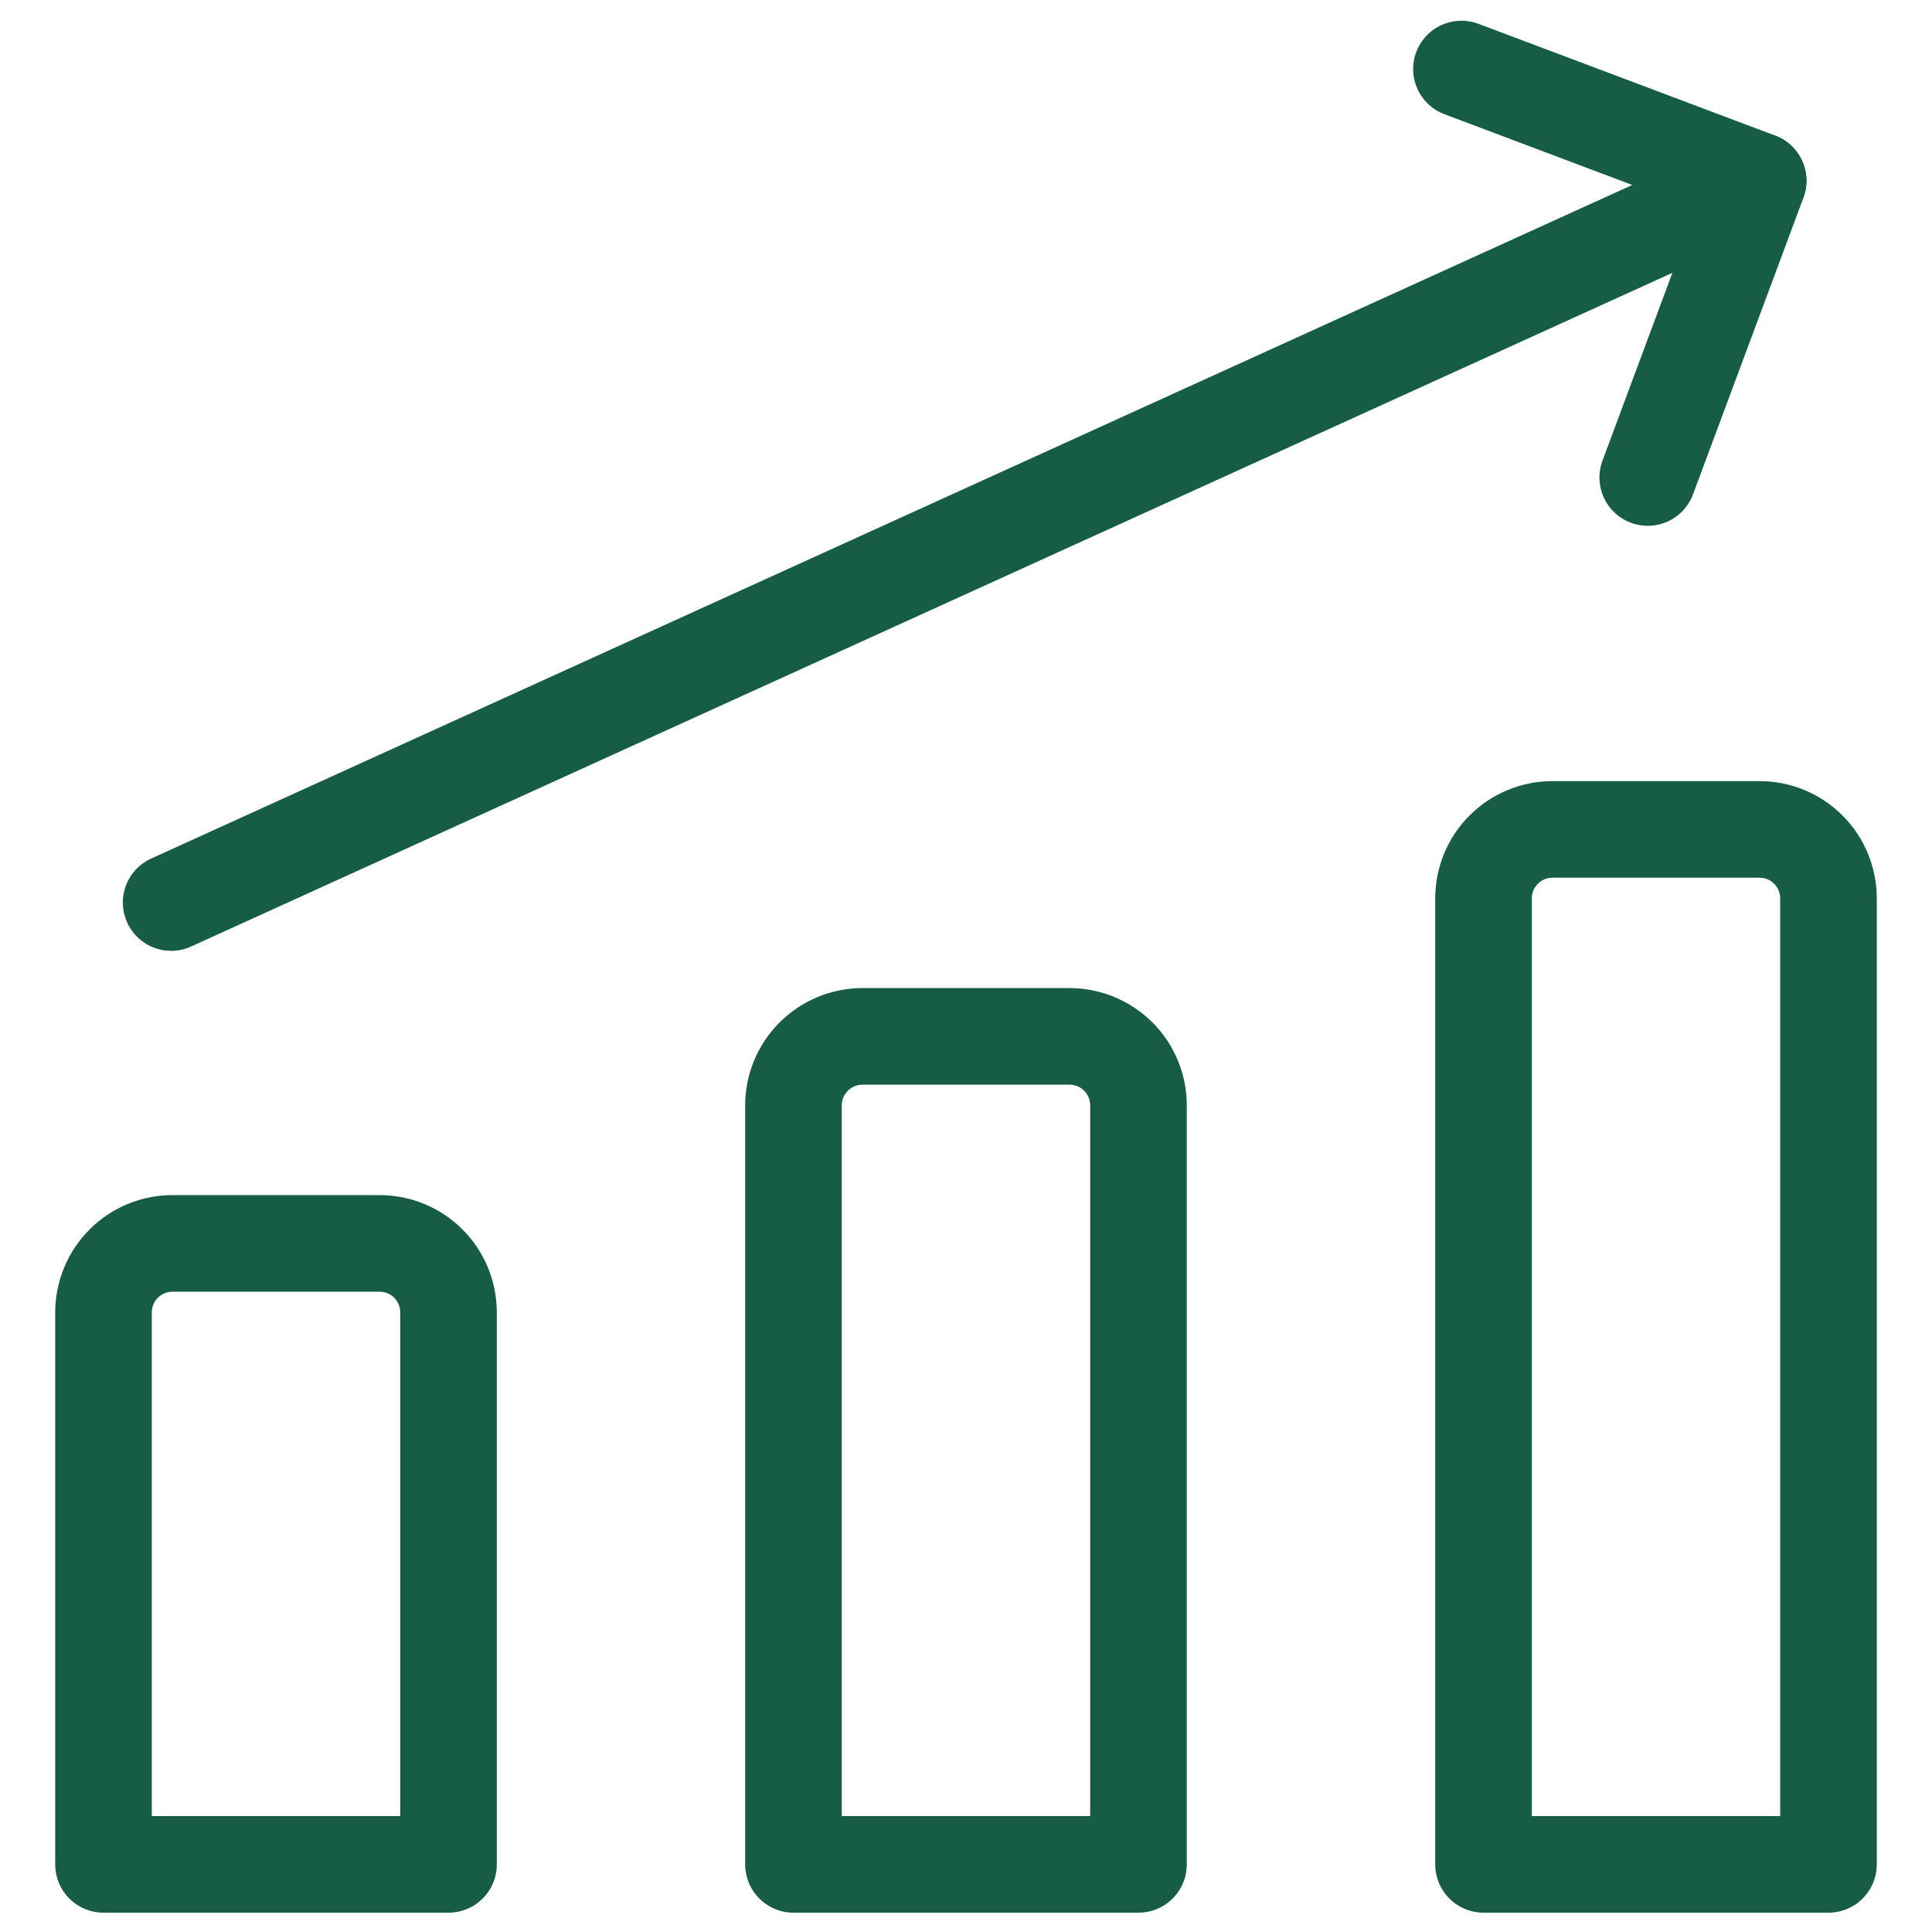
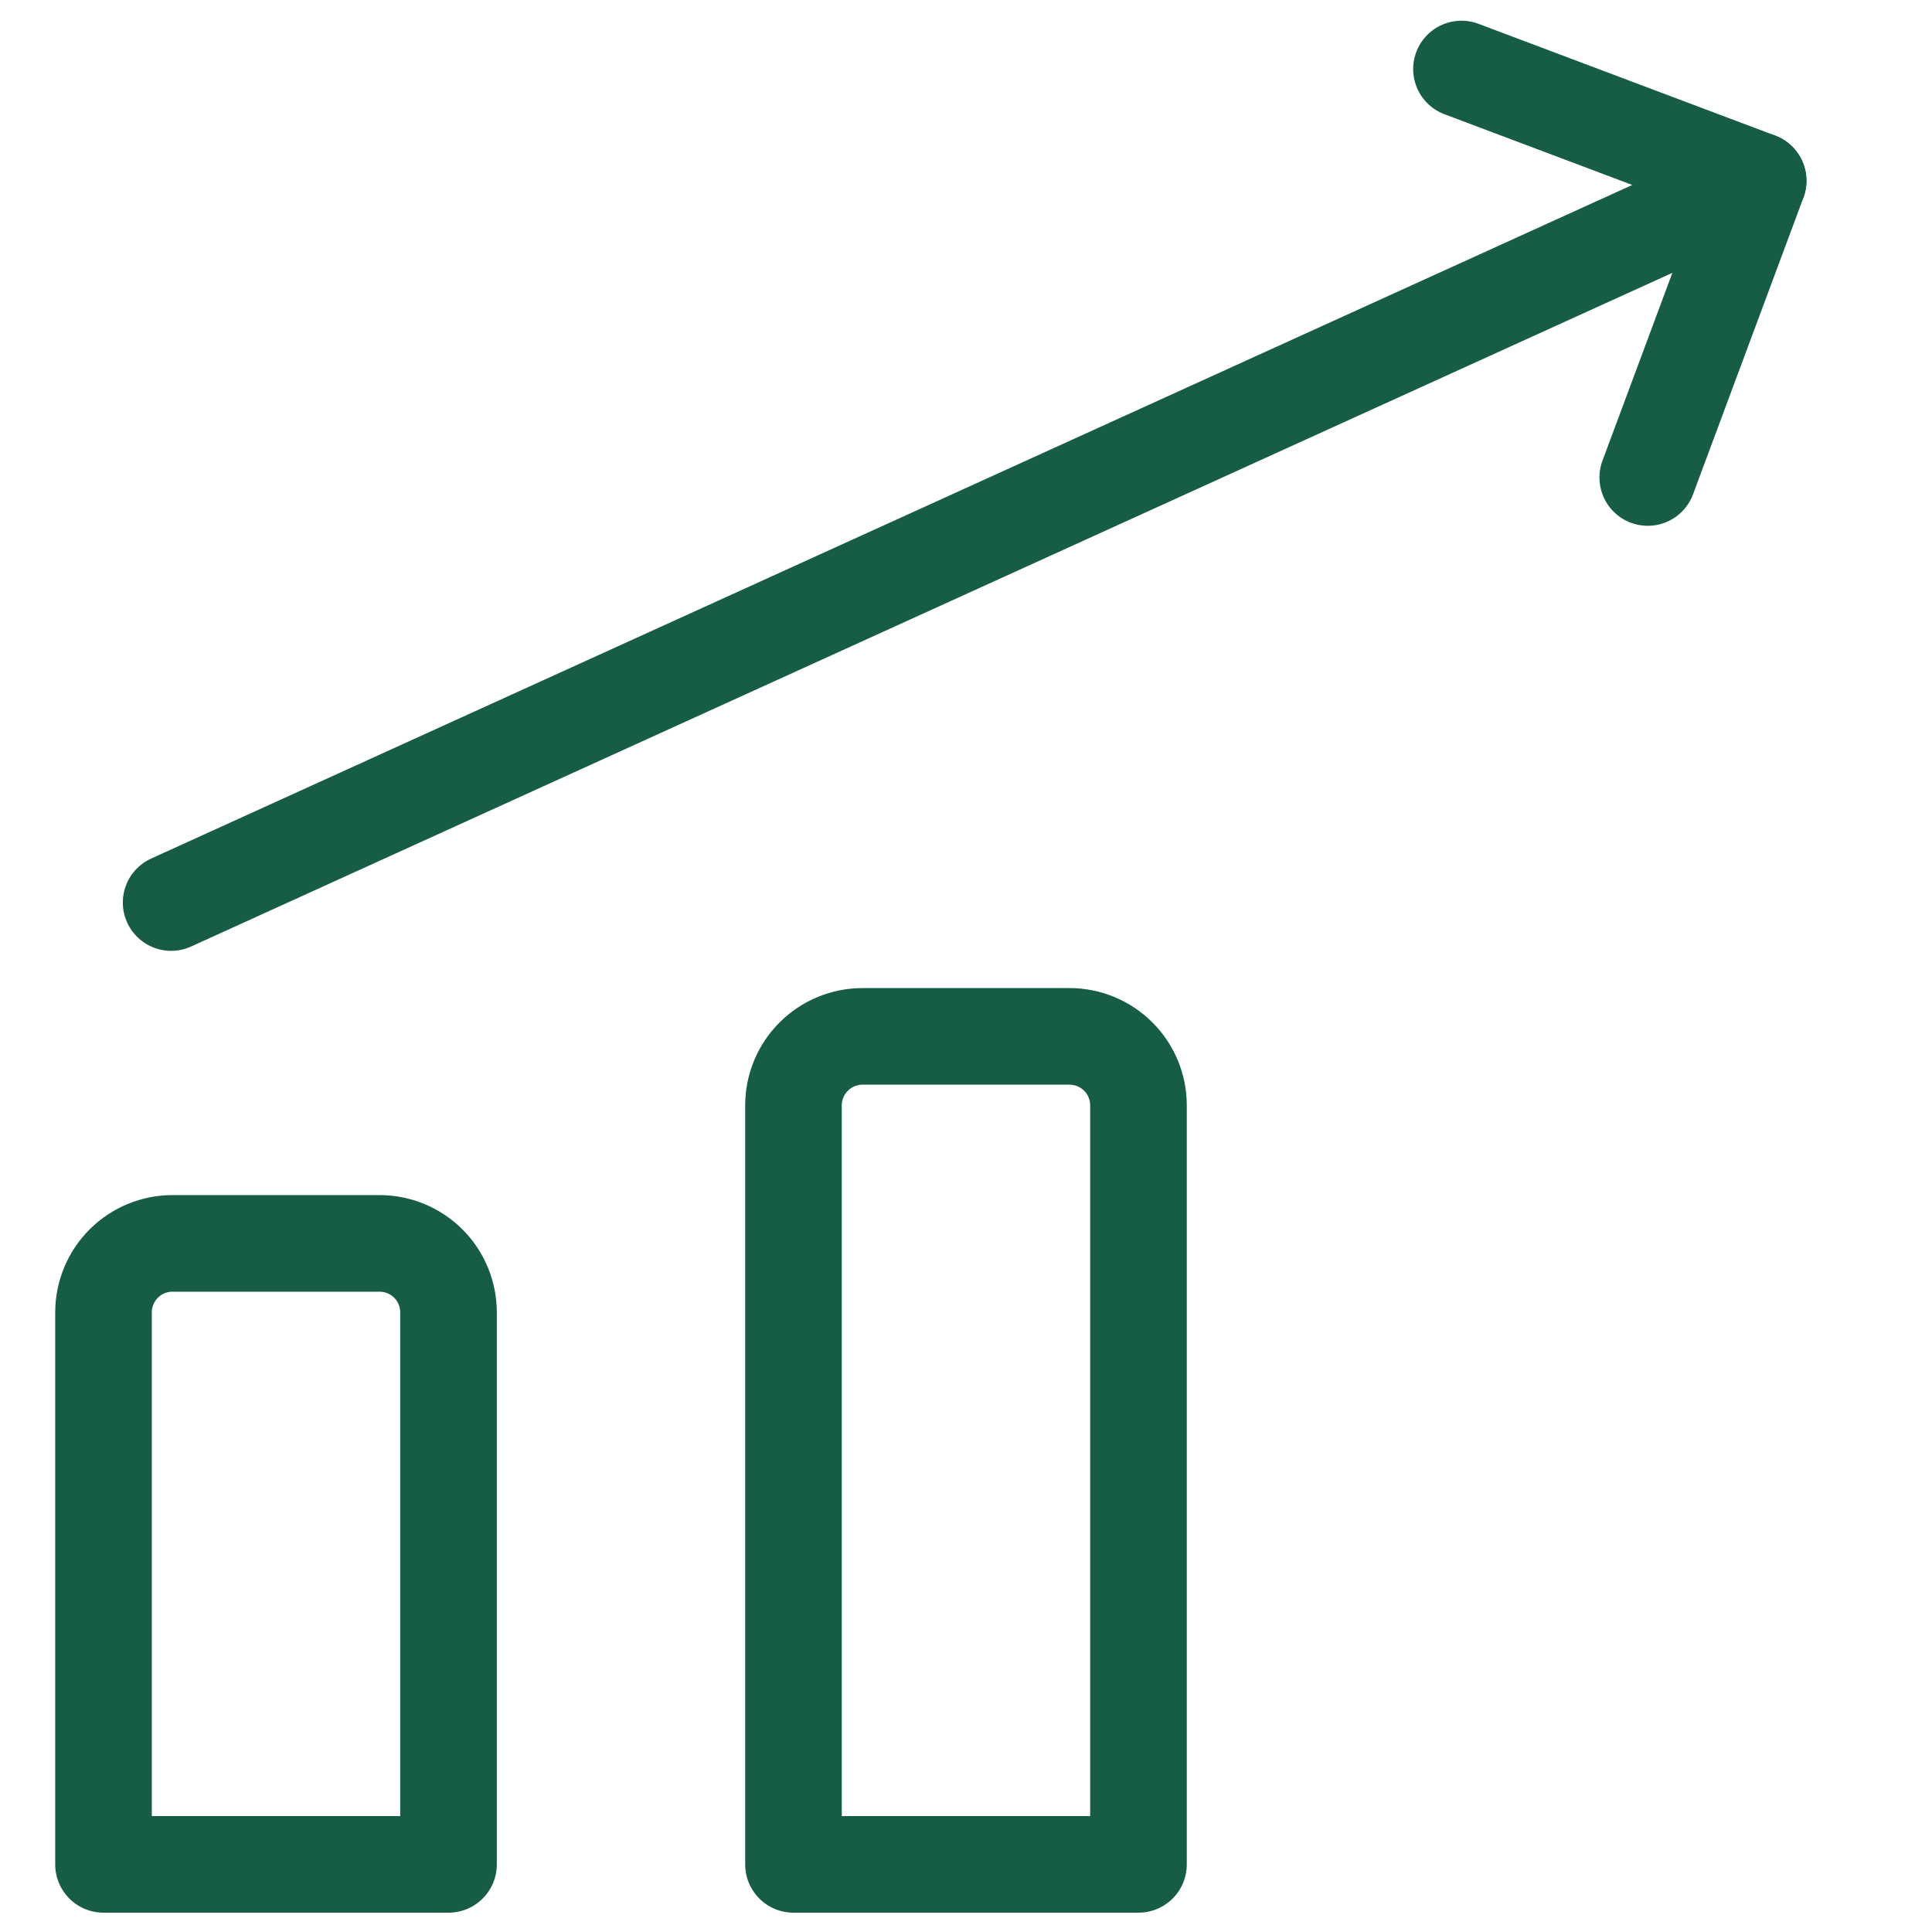
<svg xmlns="http://www.w3.org/2000/svg" fill="none" viewBox="0 0 40 40" height="40" width="40">
  <path stroke-linejoin="round" stroke-linecap="round" stroke-width="2" stroke="#175C45" d="M3.543 18.686L36.4 3.743" />
  <path stroke-linejoin="round" stroke-linecap="round" stroke-width="2" stroke="#175C45" d="M30.258 1.429L36.401 3.743L34.115 9.886" />
-   <path stroke-linejoin="round" stroke-linecap="round" stroke-width="2" stroke="#175C45" d="M37.857 38.6H30.715L30.715 18.6C30.715 18.221 30.865 17.858 31.133 17.59C31.401 17.322 31.764 17.172 32.143 17.172H36.429C36.808 17.172 37.171 17.322 37.439 17.59C37.707 17.858 37.857 18.221 37.857 18.6V38.6Z" />
  <path stroke-linejoin="round" stroke-linecap="round" stroke-width="2" stroke="#175C45" d="M23.571 38.6H16.428V22.886C16.428 22.507 16.579 22.143 16.847 21.876C17.115 21.608 17.478 21.457 17.857 21.457H22.143C22.522 21.457 22.885 21.608 23.153 21.876C23.421 22.143 23.571 22.507 23.571 22.886L23.571 38.6Z" />
  <path stroke-linejoin="round" stroke-linecap="round" stroke-width="2" stroke="#175C45" d="M9.286 38.6H2.143L2.143 27.172C2.143 26.793 2.294 26.429 2.562 26.161C2.83 25.893 3.193 25.743 3.572 25.743H7.858C8.236 25.743 8.6 25.893 8.868 26.161C9.136 26.429 9.286 26.793 9.286 27.172L9.286 38.6Z" />
</svg>